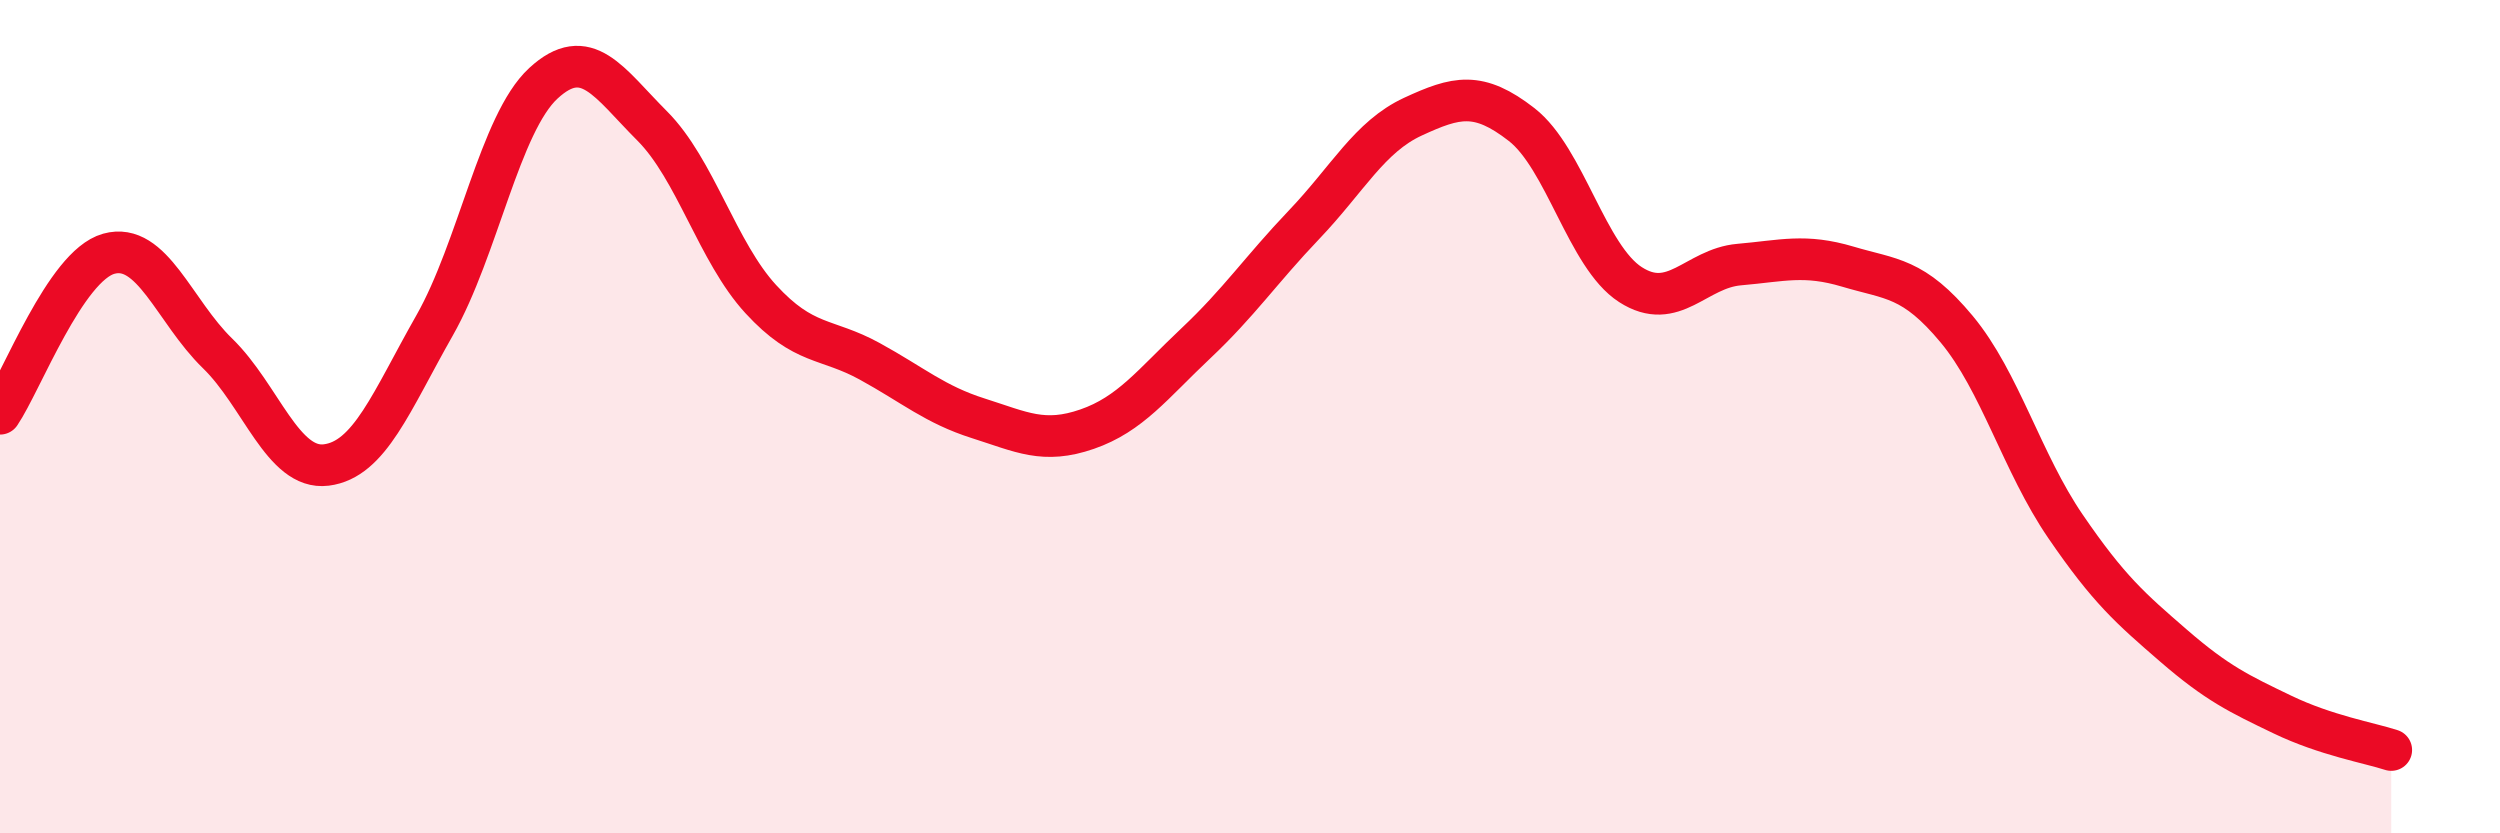
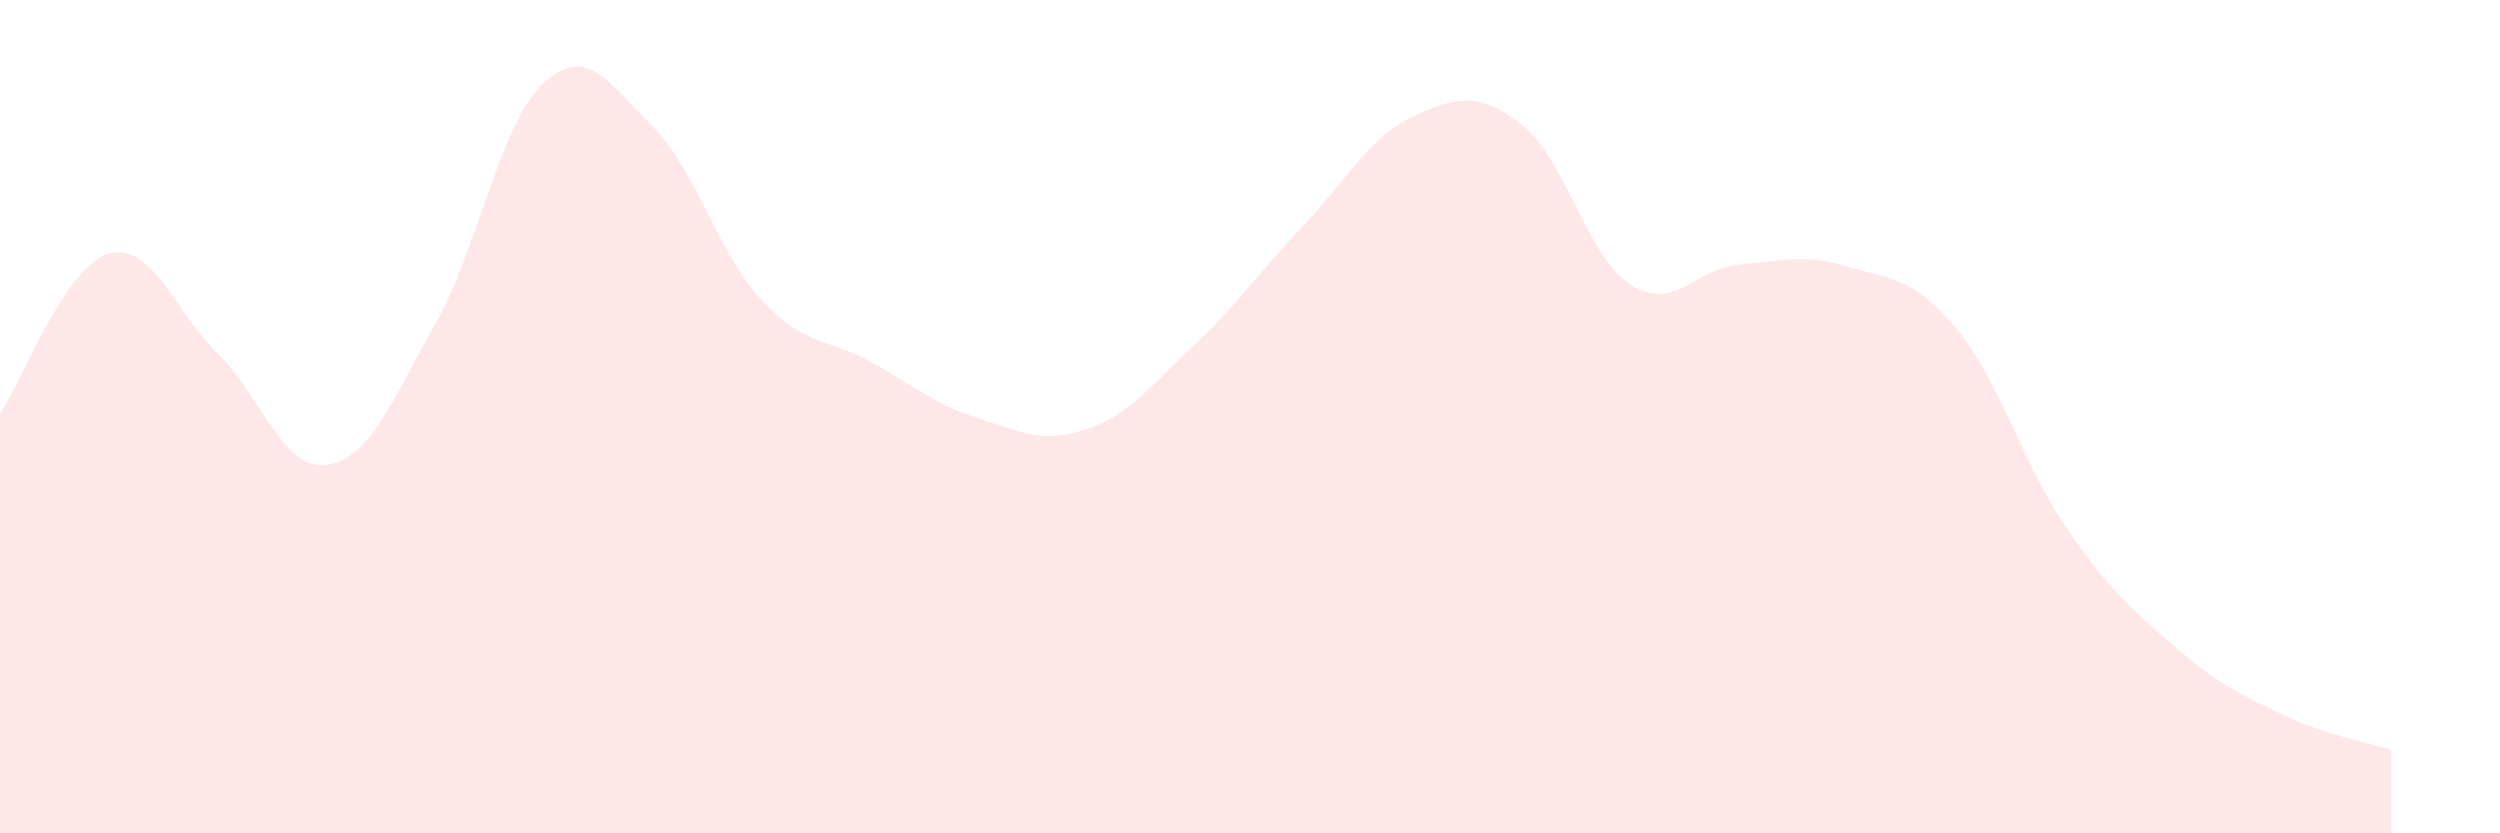
<svg xmlns="http://www.w3.org/2000/svg" width="60" height="20" viewBox="0 0 60 20">
  <path d="M 0,9.93 C 0.52,9.16 1.57,6.38 2.61,6.09 C 3.65,5.8 4.18,7.47 5.22,8.48 C 6.26,9.49 6.79,11.29 7.83,11.16 C 8.87,11.03 9.39,9.64 10.43,7.81 C 11.47,5.98 12,2.96 13.04,2 C 14.08,1.04 14.61,1.98 15.65,3.02 C 16.69,4.06 17.22,6.05 18.26,7.18 C 19.3,8.31 19.83,8.1 20.87,8.67 C 21.91,9.24 22.44,9.71 23.48,10.04 C 24.52,10.37 25.05,10.66 26.09,10.3 C 27.13,9.94 27.66,9.22 28.7,8.24 C 29.74,7.26 30.26,6.48 31.3,5.39 C 32.34,4.3 32.87,3.28 33.91,2.8 C 34.95,2.32 35.48,2.18 36.52,2.99 C 37.56,3.8 38.09,6.16 39.13,6.83 C 40.17,7.5 40.7,6.44 41.74,6.35 C 42.78,6.26 43.31,6.09 44.35,6.4 C 45.39,6.71 45.92,6.65 46.96,7.9 C 48,9.15 48.53,11.11 49.57,12.63 C 50.61,14.15 51.13,14.6 52.17,15.5 C 53.21,16.4 53.74,16.65 54.78,17.15 C 55.82,17.65 56.87,17.83 57.39,18L57.39 20L0 20Z" fill="#EB0A25" opacity="0.1" stroke-linecap="round" stroke-linejoin="round" />
-   <path d="M 0,9.93 C 0.52,9.16 1.57,6.38 2.61,6.09 C 3.65,5.8 4.18,7.47 5.22,8.48 C 6.26,9.49 6.79,11.29 7.83,11.16 C 8.87,11.03 9.39,9.64 10.43,7.81 C 11.47,5.98 12,2.96 13.04,2 C 14.08,1.04 14.61,1.98 15.65,3.02 C 16.69,4.06 17.22,6.05 18.26,7.18 C 19.3,8.31 19.83,8.1 20.87,8.67 C 21.91,9.24 22.44,9.71 23.48,10.04 C 24.52,10.37 25.05,10.66 26.09,10.3 C 27.13,9.94 27.66,9.22 28.7,8.24 C 29.74,7.26 30.26,6.48 31.3,5.39 C 32.34,4.3 32.87,3.28 33.91,2.8 C 34.95,2.32 35.48,2.18 36.52,2.99 C 37.56,3.8 38.09,6.16 39.13,6.83 C 40.17,7.5 40.7,6.44 41.74,6.35 C 42.78,6.26 43.31,6.09 44.35,6.4 C 45.39,6.71 45.92,6.65 46.96,7.9 C 48,9.15 48.53,11.11 49.57,12.63 C 50.61,14.15 51.13,14.6 52.17,15.5 C 53.21,16.4 53.74,16.65 54.78,17.15 C 55.82,17.65 56.87,17.83 57.39,18" stroke="#EB0A25" stroke-width="1" fill="none" stroke-linecap="round" stroke-linejoin="round" />
</svg>